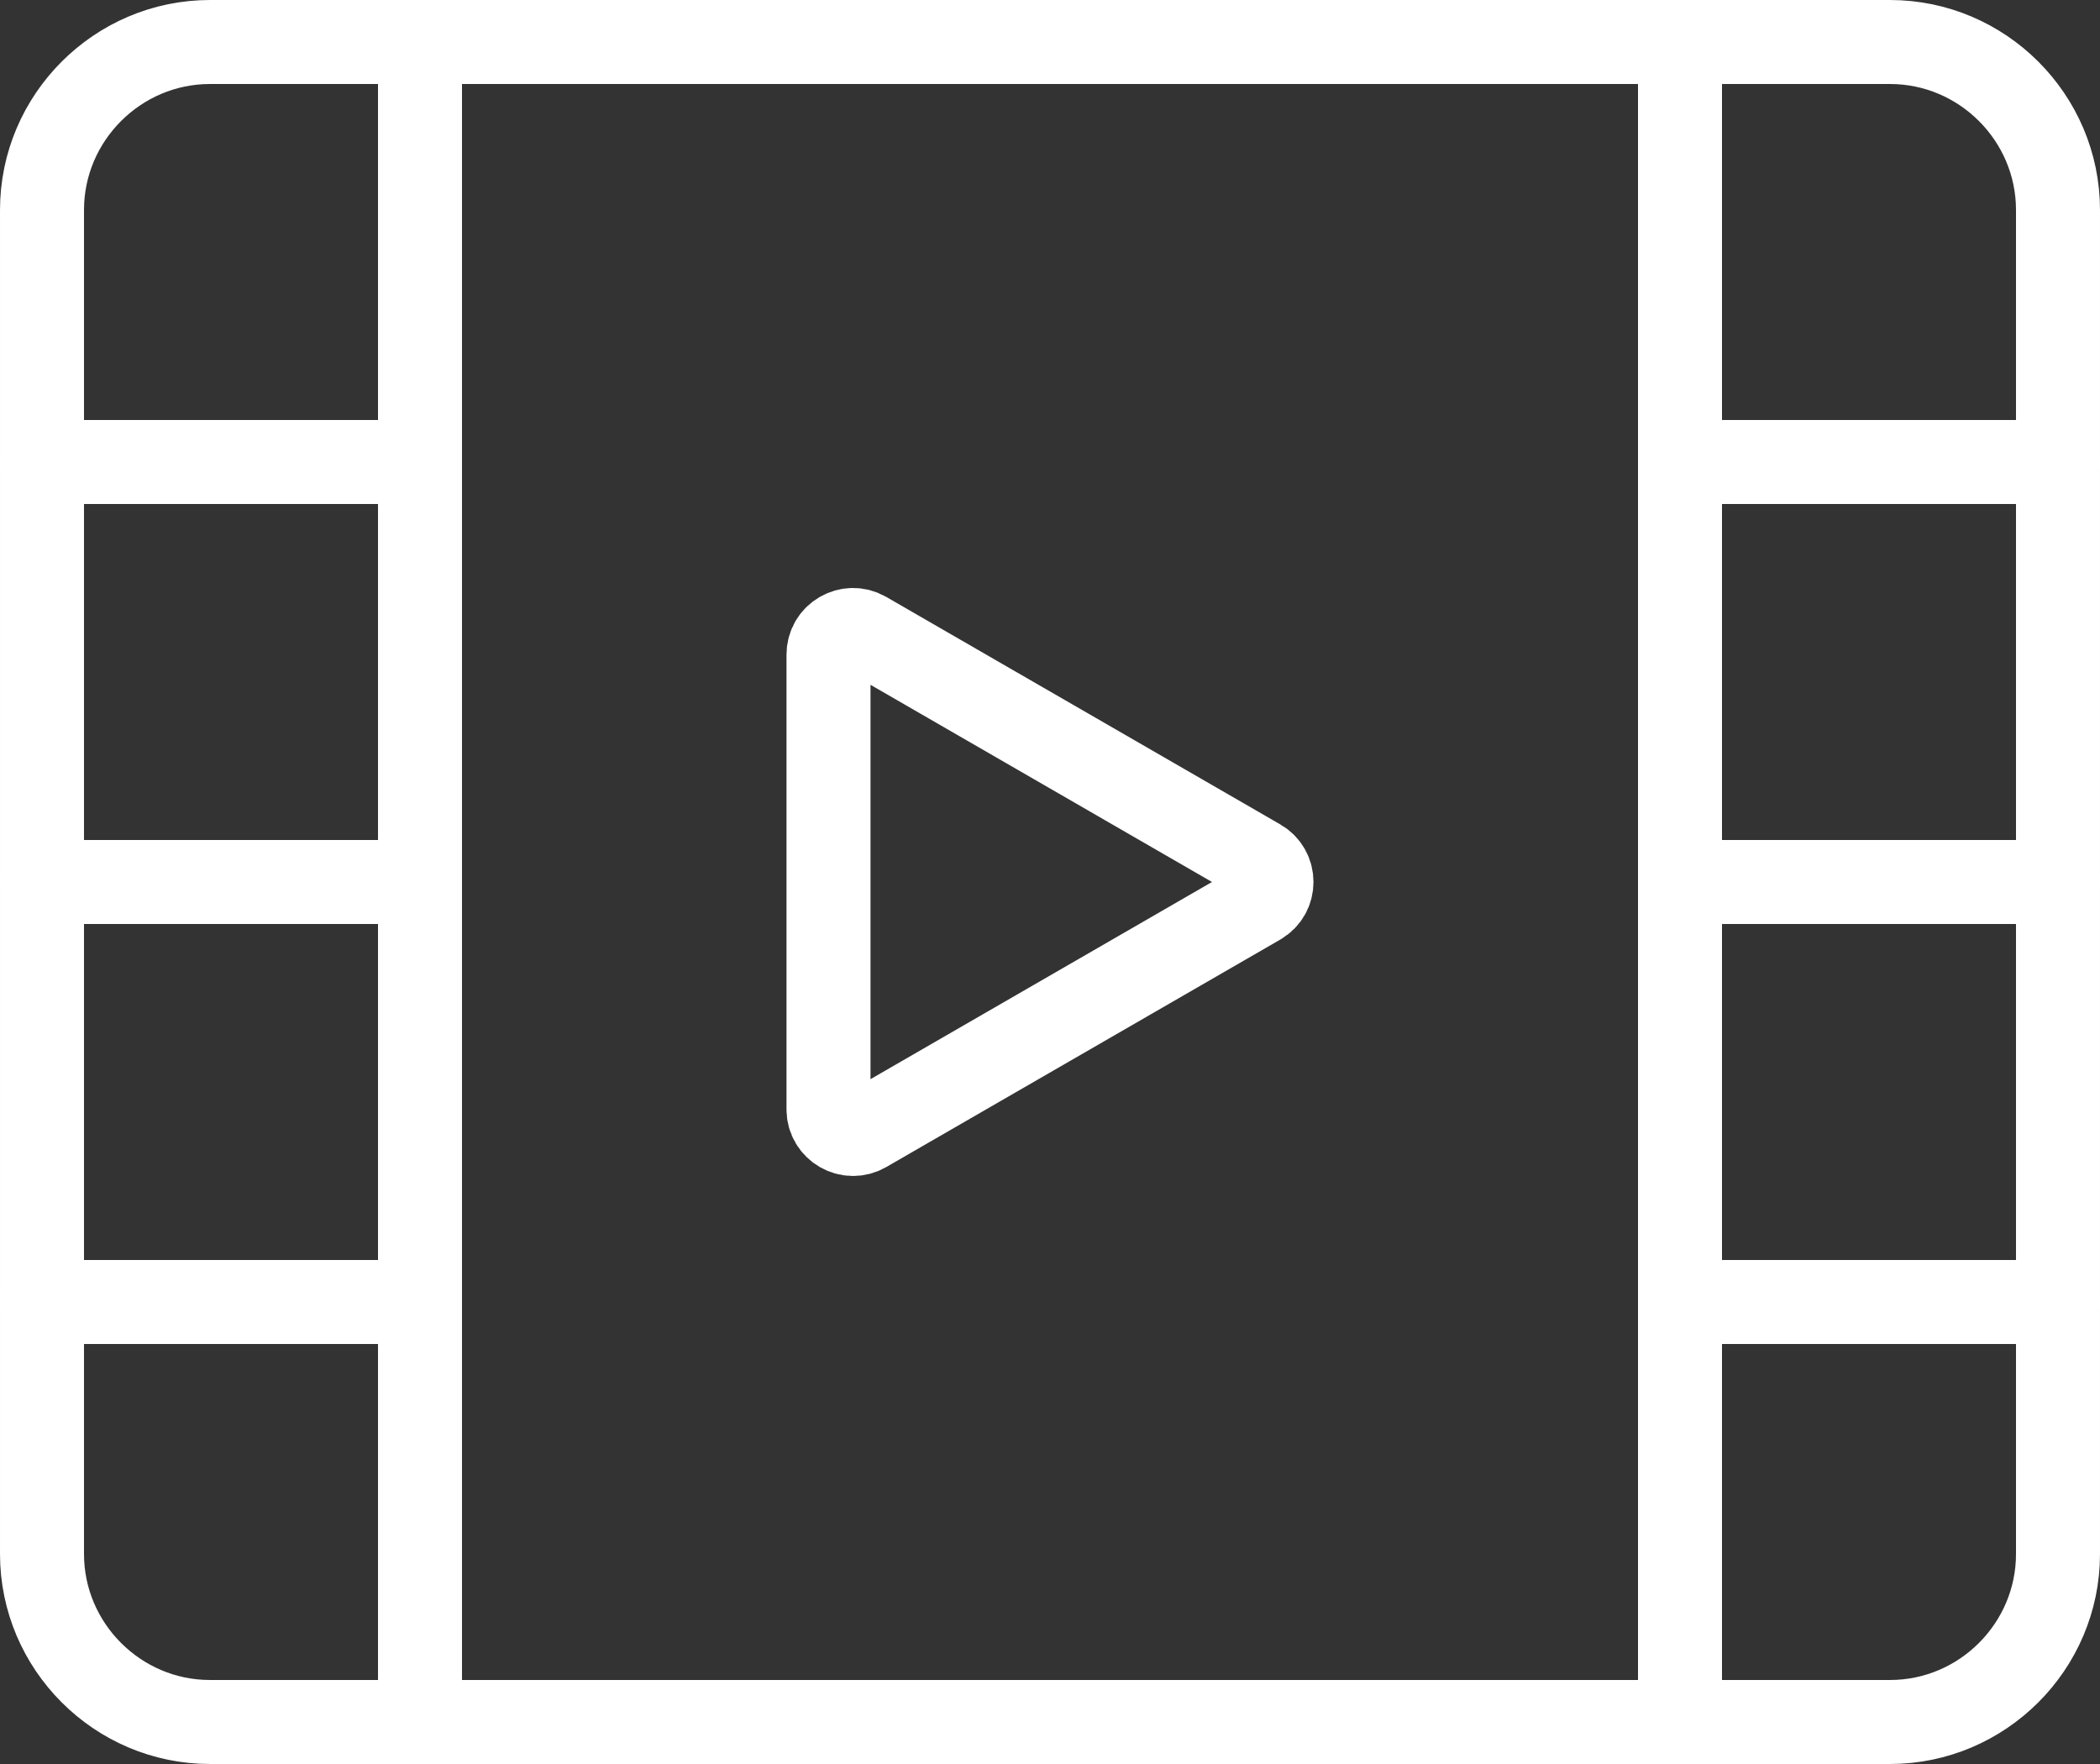
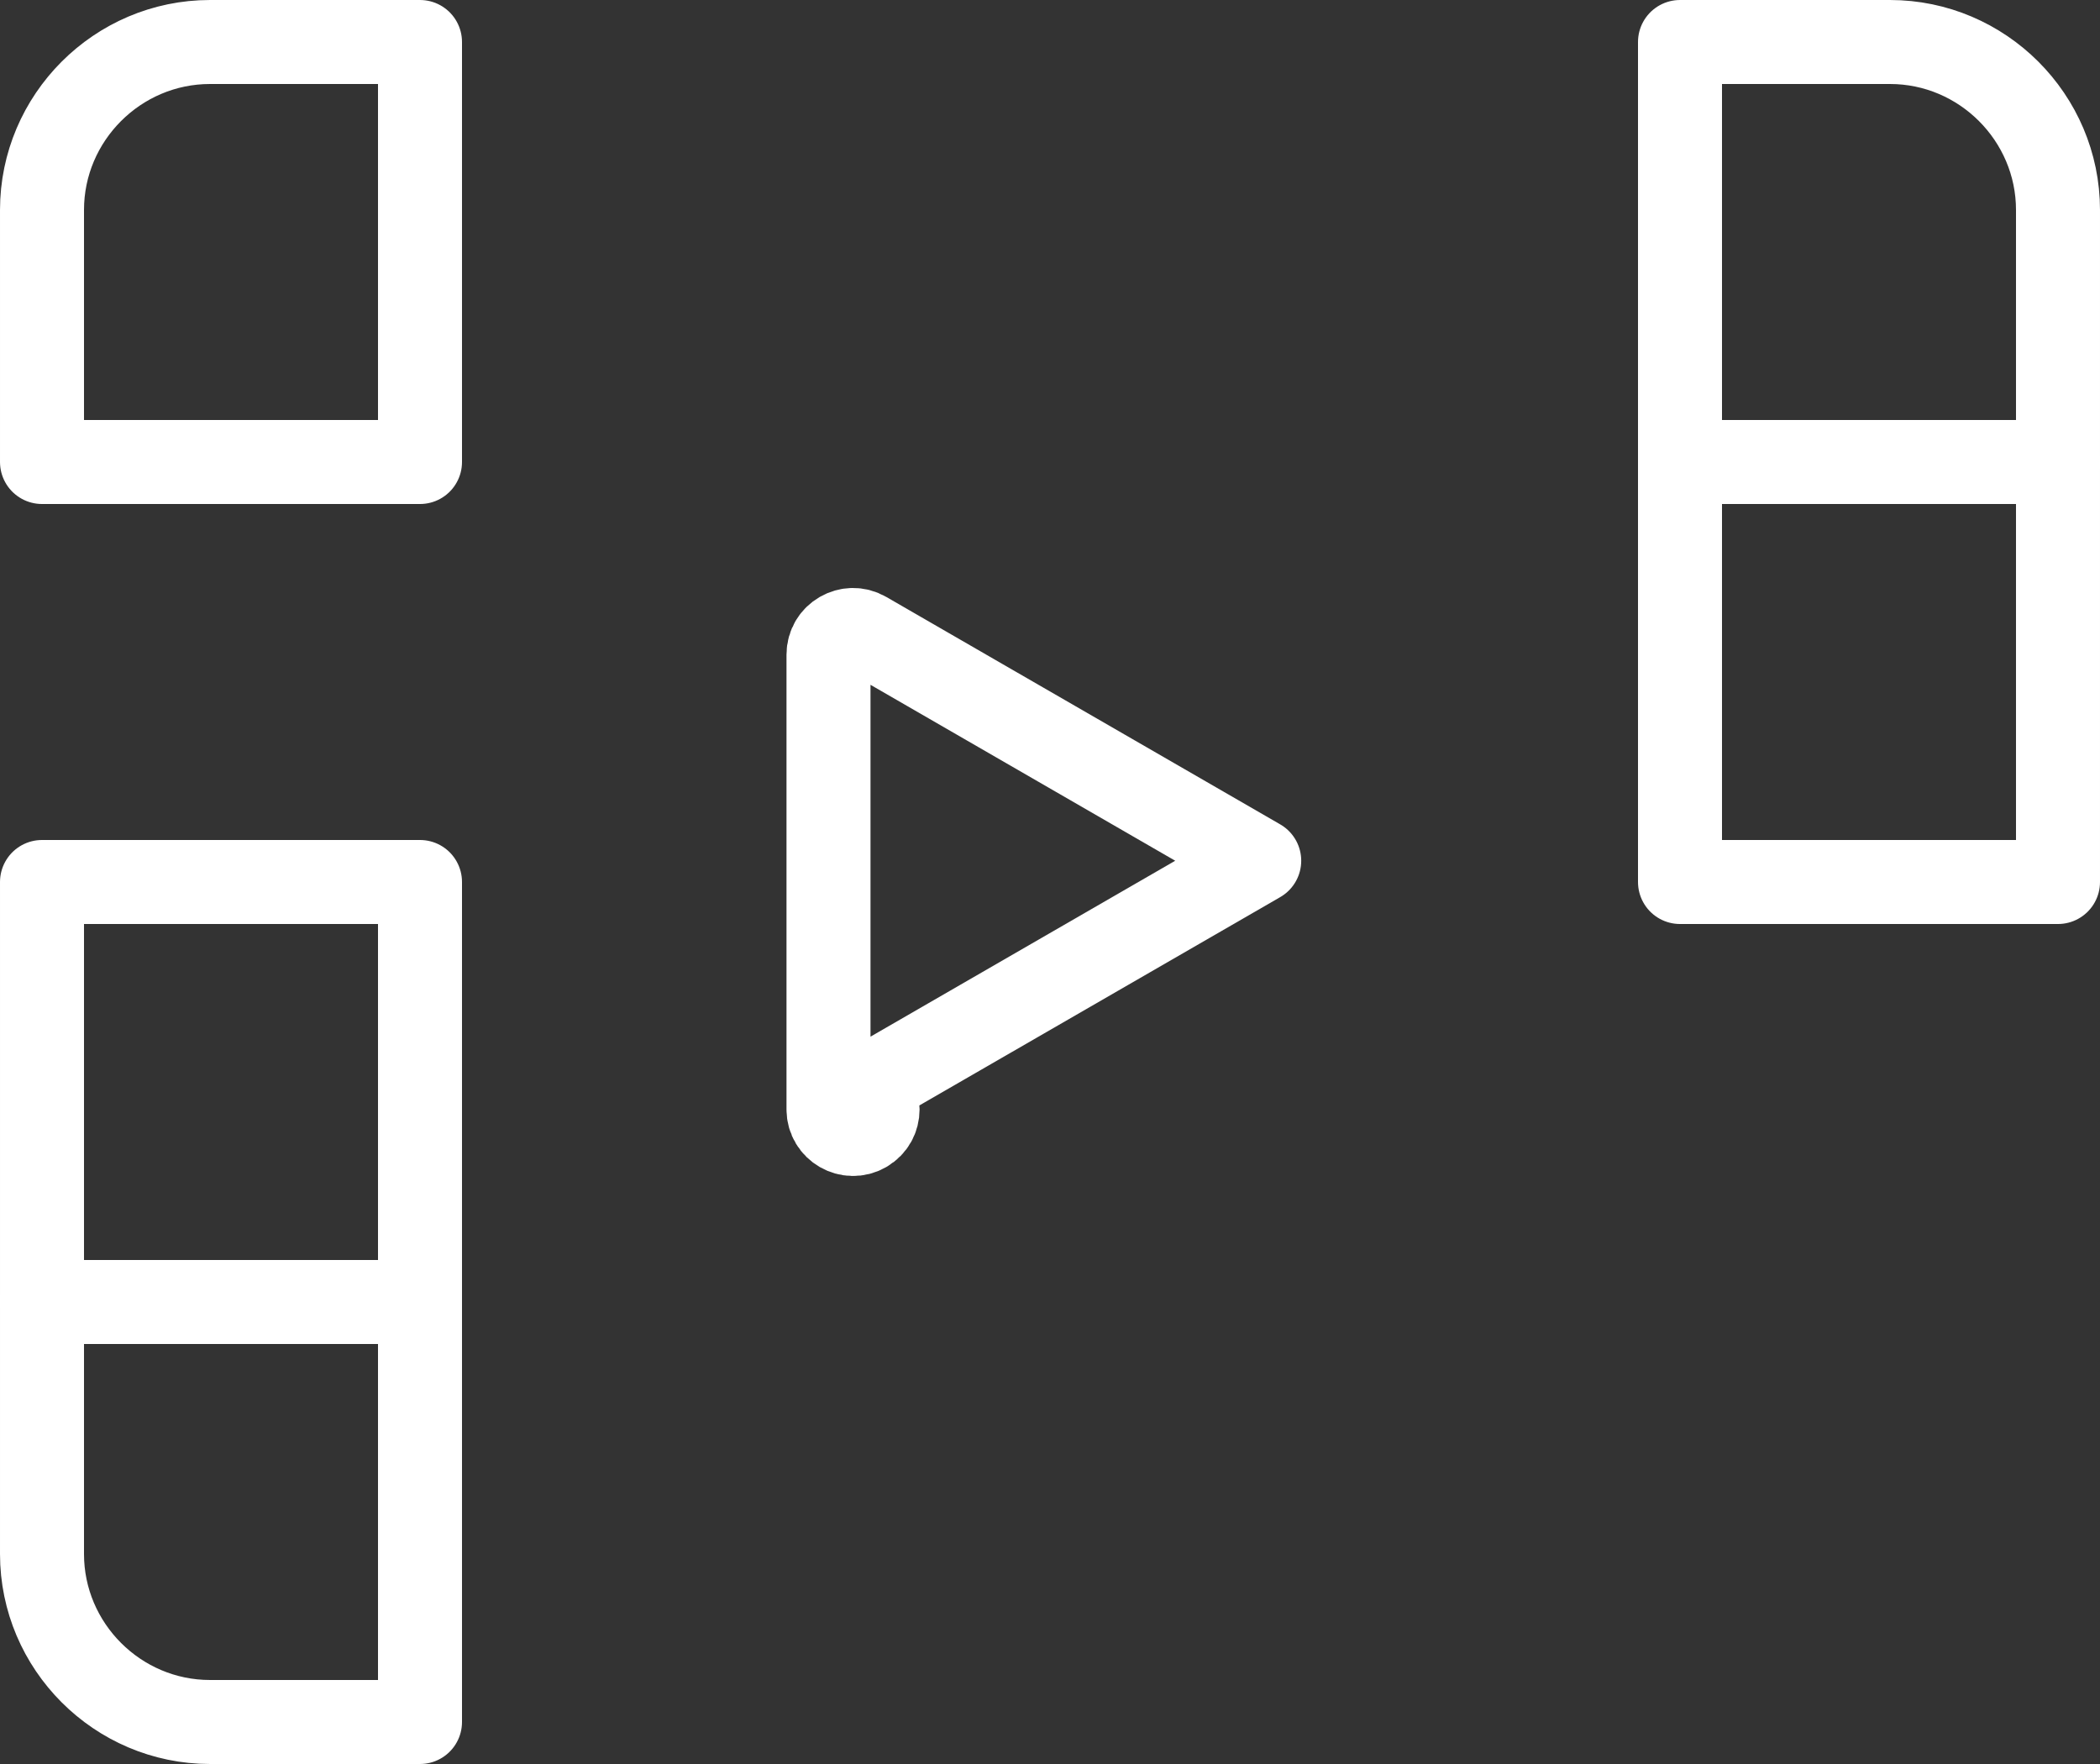
<svg xmlns="http://www.w3.org/2000/svg" id="_Layer_1" viewBox="0 0 2444.8 2053.63">
  <rect x="0" y="0" width="2444.8" height="2053.63" fill="#333333" stroke="none" />
  <defs>
    <style>.cls-1{fill:none;stroke:#fff;stroke-linecap:round;stroke-linejoin:round;stroke-width:97.79px;}</style>
  </defs>
  <g>
    <path class="cls-1" d="m48.9,1515.77v293.38c0,107.57,88.01,195.58,195.58,195.58h244.48v-488.96H48.9Z" />
    <rect class="cls-1" x="48.9" y="1026.81" width="440.06" height="488.96" />
    <path class="cls-1" d="m488.96,48.9h-244.48c-107.57,0-195.58,88.01-195.58,195.58v293.38h440.06V48.9Z" />
-     <rect class="cls-1" x="48.9" y="537.86" width="440.06" height="488.96" />
-     <polygon class="cls-1" points="1955.84 1026.81 1955.84 537.86 1955.84 48.9 488.96 48.9 488.96 537.86 488.96 1026.81 488.96 1515.77 488.96 2004.73 1955.84 2004.73 1955.84 1515.77 1955.84 1026.81" />
    <path class="cls-1" d="m2200.32,48.9h-244.48v488.96h440.06V244.48c0-107.57-88.01-195.58-195.58-195.58Z" />
    <rect class="cls-1" x="1955.84" y="537.86" width="440.06" height="488.96" />
-     <rect class="cls-1" x="1955.84" y="1026.81" width="440.06" height="488.96" />
-     <path class="cls-1" d="m1955.84,2004.73h244.48c107.57,0,195.58-88.01,195.58-195.58v-293.38h-440.06v488.96Z" />
  </g>
-   <path class="cls-1" d="m1465.97,1002.07l-458.59-264.77c-19.04-10.99-42.85,2.75-42.85,24.74v529.53c0,21.99,23.81,35.73,42.85,24.74l458.59-264.77c19.05-11,19.05-38.49,0-49.48Z" />
+   <path class="cls-1" d="m1465.97,1002.07l-458.59-264.77c-19.04-10.99-42.85,2.75-42.85,24.74v529.53c0,21.99,23.81,35.73,42.85,24.74c19.05-11,19.05-38.49,0-49.48Z" />
</svg>